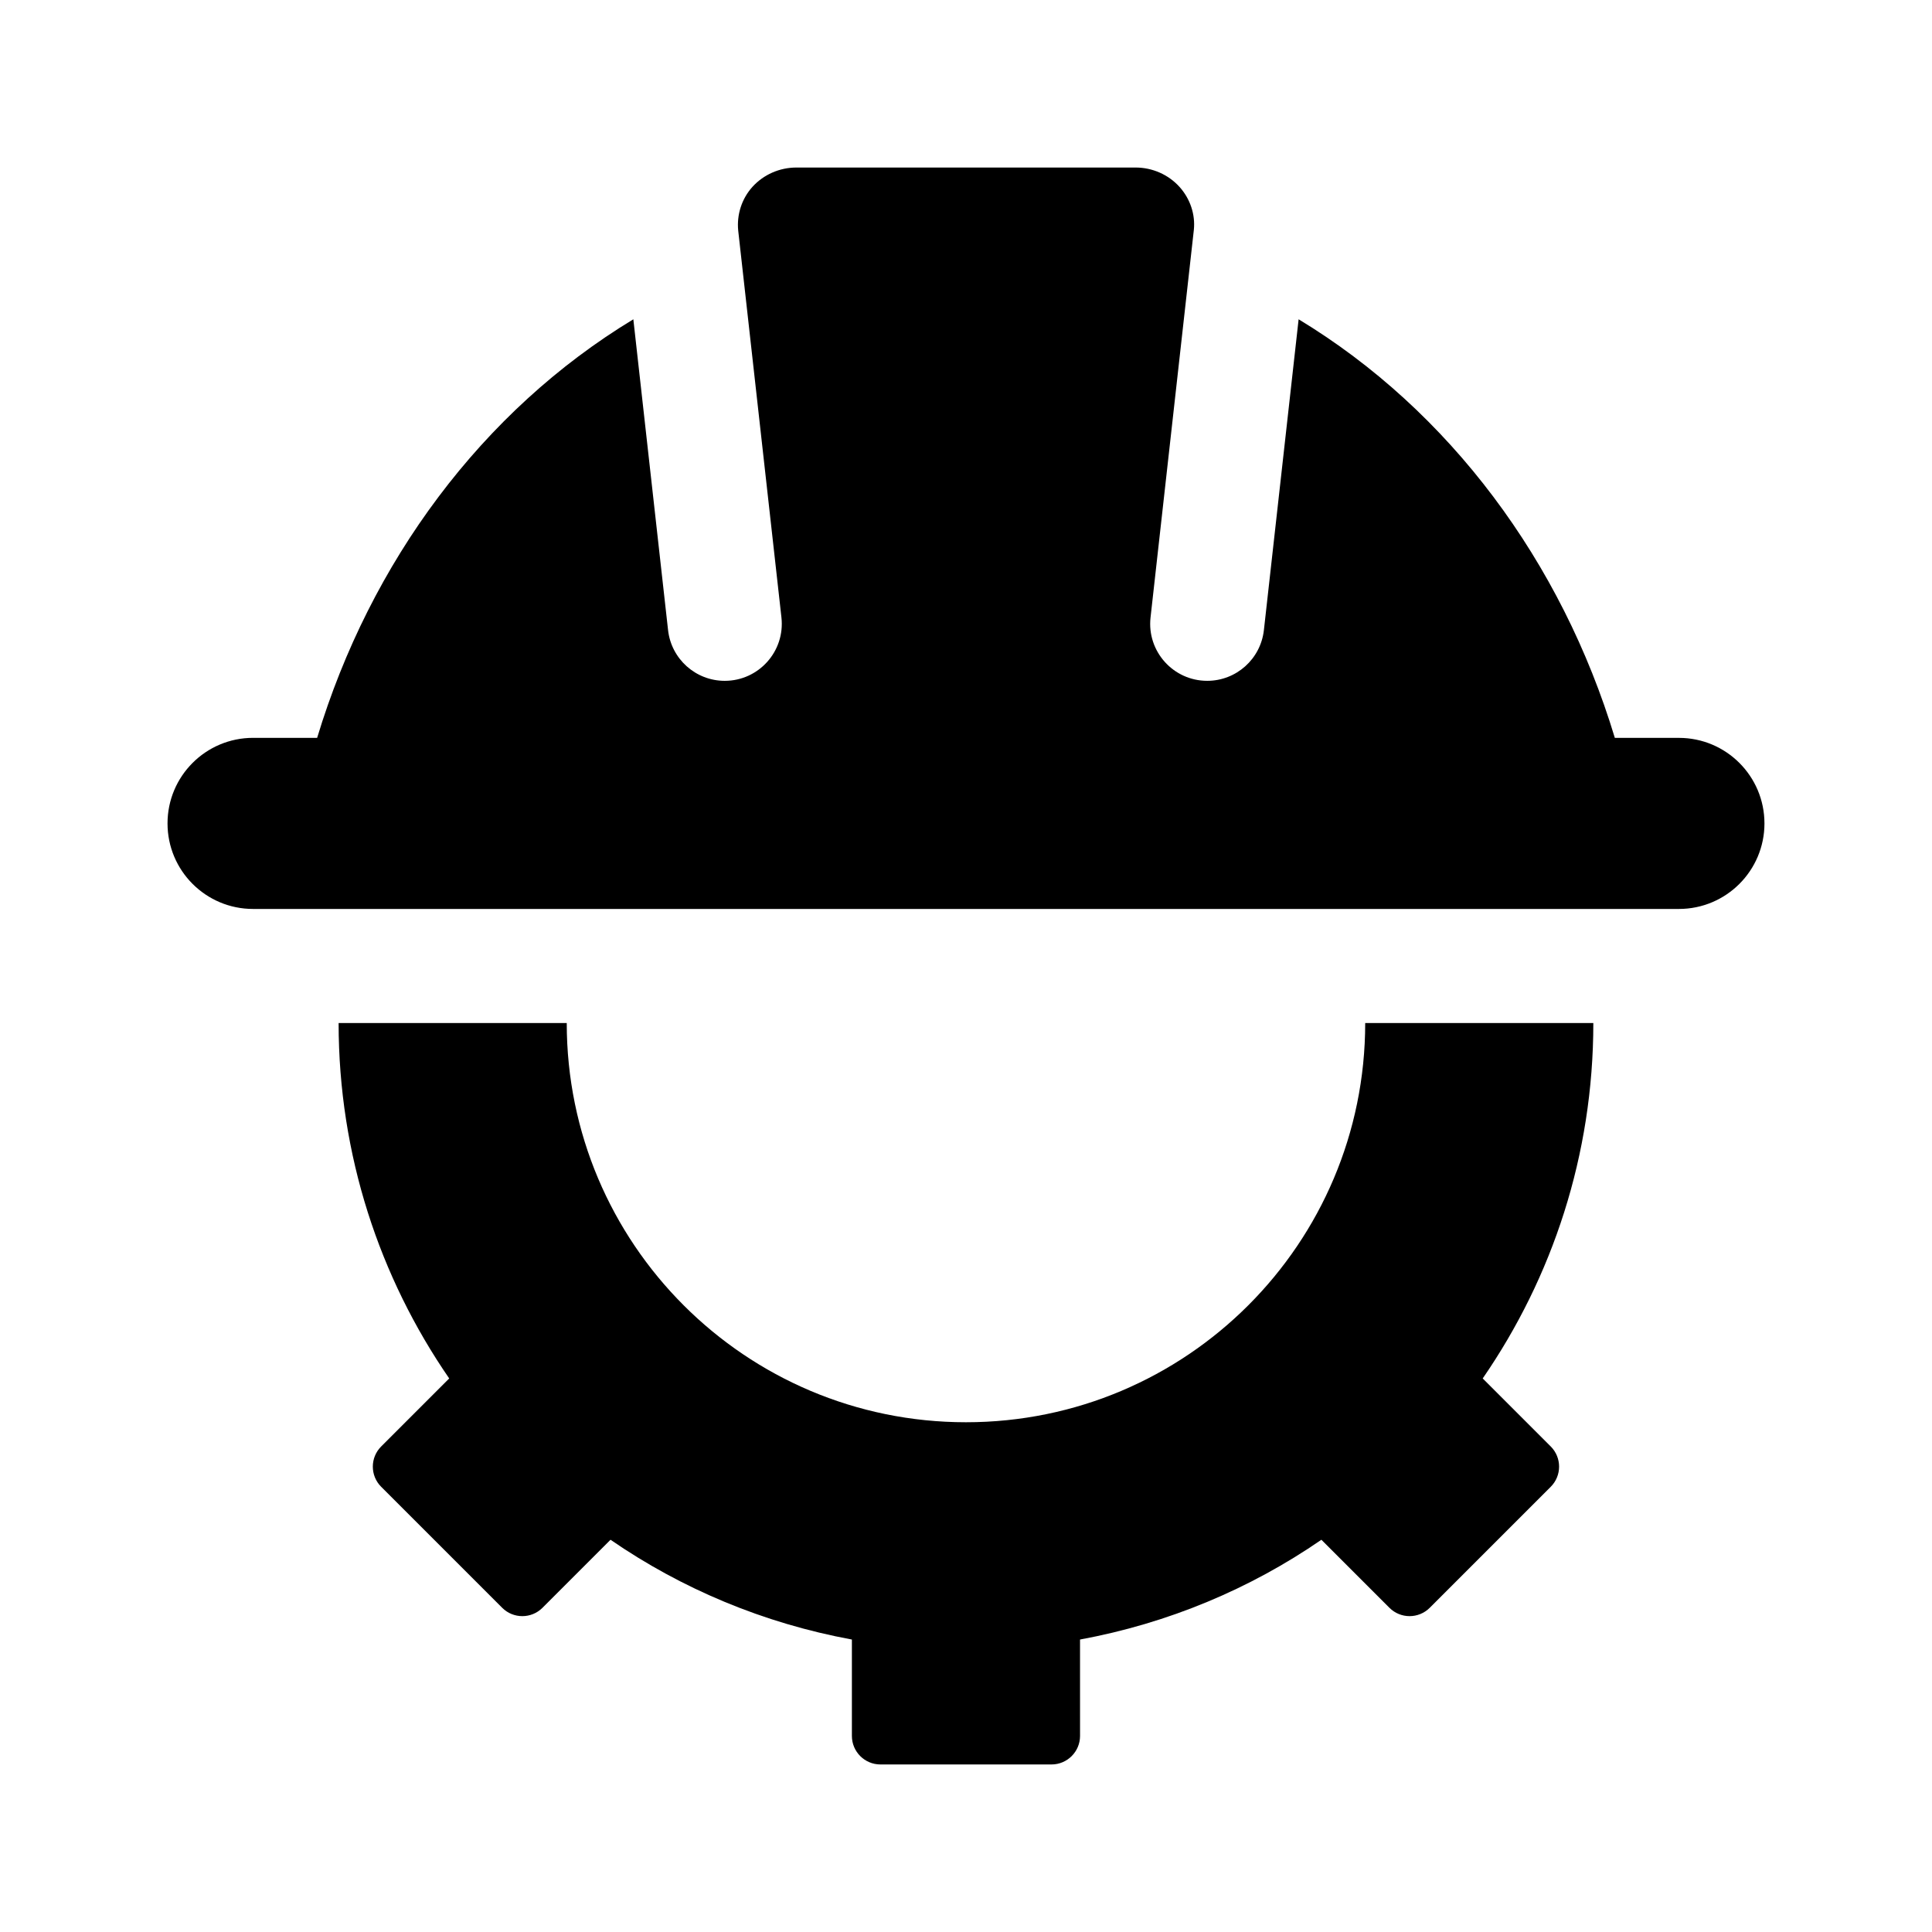
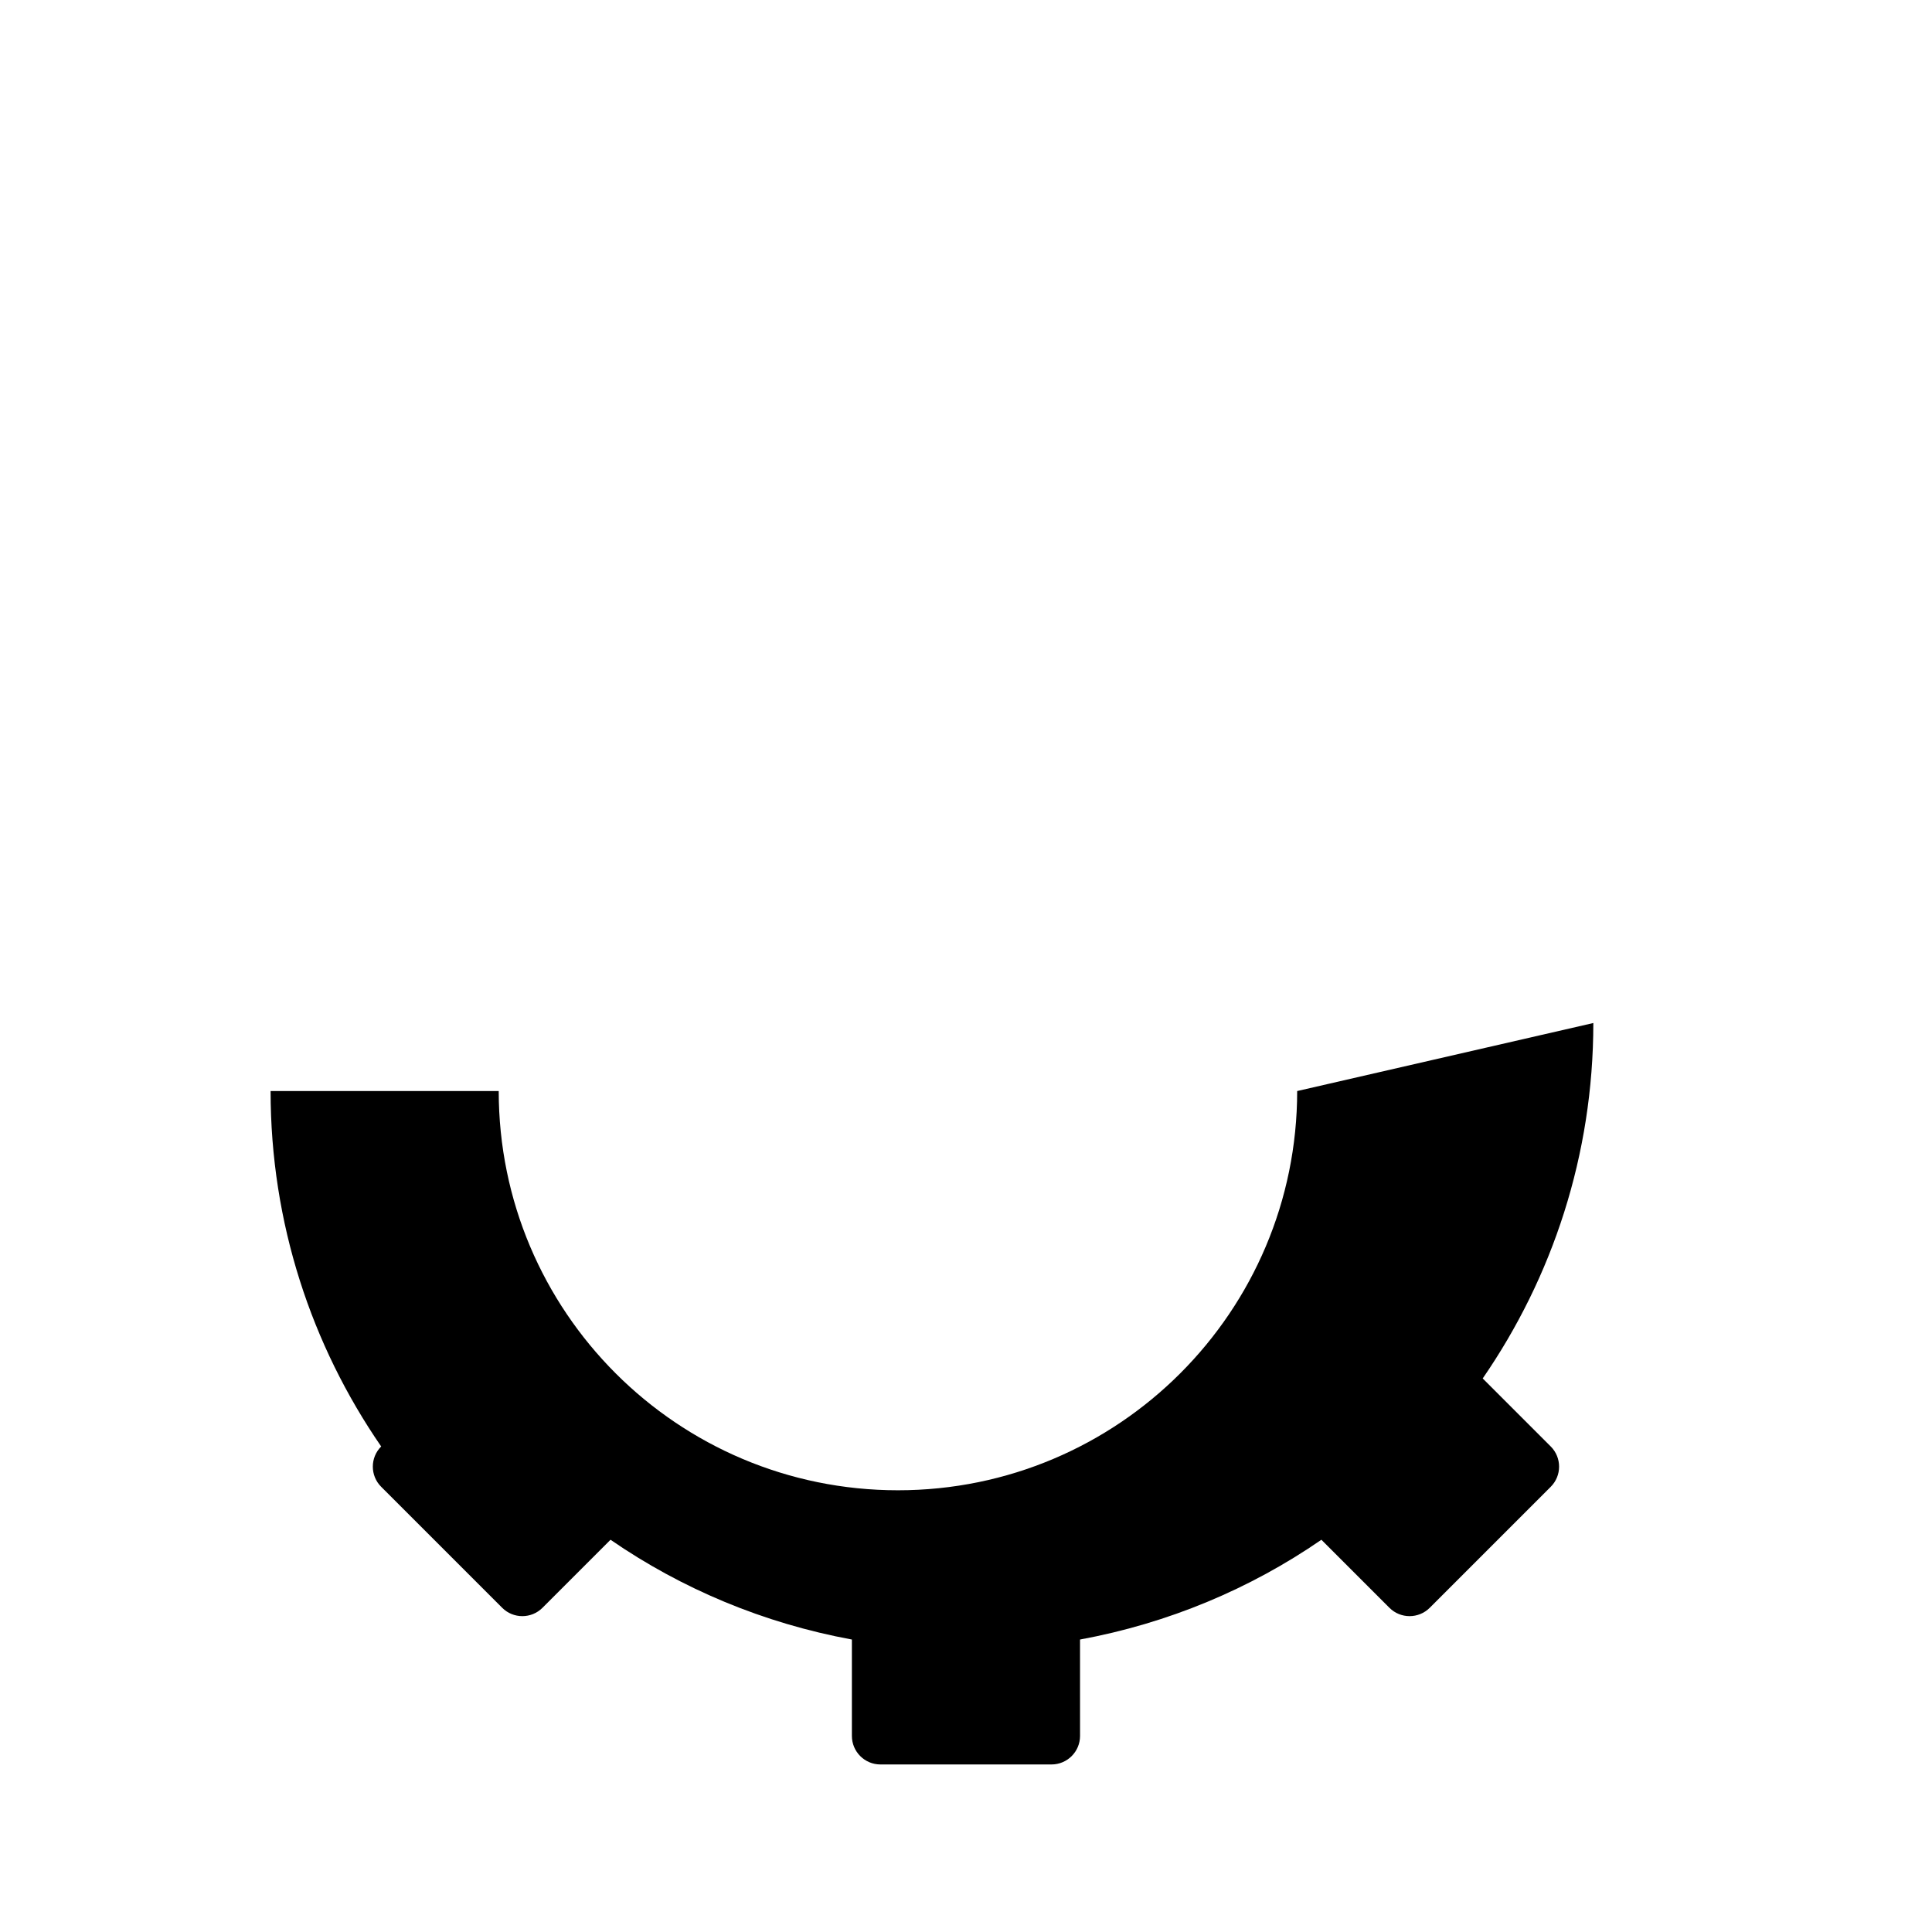
<svg xmlns="http://www.w3.org/2000/svg" fill="#000000" width="800px" height="800px" version="1.1" viewBox="144 144 512 512">
  <g>
-     <path d="m566.25 415.11c0 34.984-10.855 67.41-29.316 94.191l18.027 18.027c2.953 2.953 2.953 7.738 0 10.688l-32.062 32.062c-2.953 2.953-7.738 2.953-10.688 0l-18.027-18.027c-18.867 13.004-40.562 22.133-63.965 26.441l0.004 25.547c0 4.172-3.387 7.559-7.559 7.559h-45.344c-4.172 0-7.559-3.387-7.559-7.559v-25.547c-23.402-4.309-45.098-13.438-63.965-26.441l-18.027 18.027c-2.953 2.953-7.738 2.953-10.688 0l-32.062-32.062c-2.953-2.953-2.953-7.738 0-10.688l18.027-18.027c-18.453-26.781-29.309-59.207-29.309-94.191h60.457c0 58.434 47.367 105.8 105.8 105.8s105.8-47.367 105.8-105.8z" />
-     <path d="m611.6 362.21c0 12.52-10.152 22.672-22.672 22.672h-377.86c-12.52 0-22.672-10.148-22.672-22.672 0-12.52 10.152-22.672 22.672-22.672h16.977c14.086-46.629 43.73-86.672 83.797-110.92l9.203 82.379c0.859 7.648 7.328 13.43 15.023 13.43 9.012 0 16.02-7.836 15.02-16.793l-11.453-102.5c-0.434-4.238 0.938-8.473 3.762-11.609 2.953-3.254 7.195-5.129 11.664-5.129h89.875c4.465 0 8.711 1.875 11.652 5.141 2.832 3.141 4.211 7.32 3.797 11.352l-11.48 102.75c-1 8.953 6.008 16.785 15.02 16.785 7.699 0 14.16-5.785 15.02-13.43l9.203-82.379c40.066 24.254 69.707 64.301 83.801 110.93h16.977c12.52 0 22.672 10.148 22.672 22.668z" />
+     <path d="m566.25 415.11c0 34.984-10.855 67.41-29.316 94.191l18.027 18.027c2.953 2.953 2.953 7.738 0 10.688l-32.062 32.062c-2.953 2.953-7.738 2.953-10.688 0l-18.027-18.027c-18.867 13.004-40.562 22.133-63.965 26.441l0.004 25.547c0 4.172-3.387 7.559-7.559 7.559h-45.344c-4.172 0-7.559-3.387-7.559-7.559v-25.547c-23.402-4.309-45.098-13.438-63.965-26.441l-18.027 18.027c-2.953 2.953-7.738 2.953-10.688 0l-32.062-32.062c-2.953-2.953-2.953-7.738 0-10.688c-18.453-26.781-29.309-59.207-29.309-94.191h60.457c0 58.434 47.367 105.8 105.8 105.8s105.8-47.367 105.8-105.8z" />
  </g>
</svg>